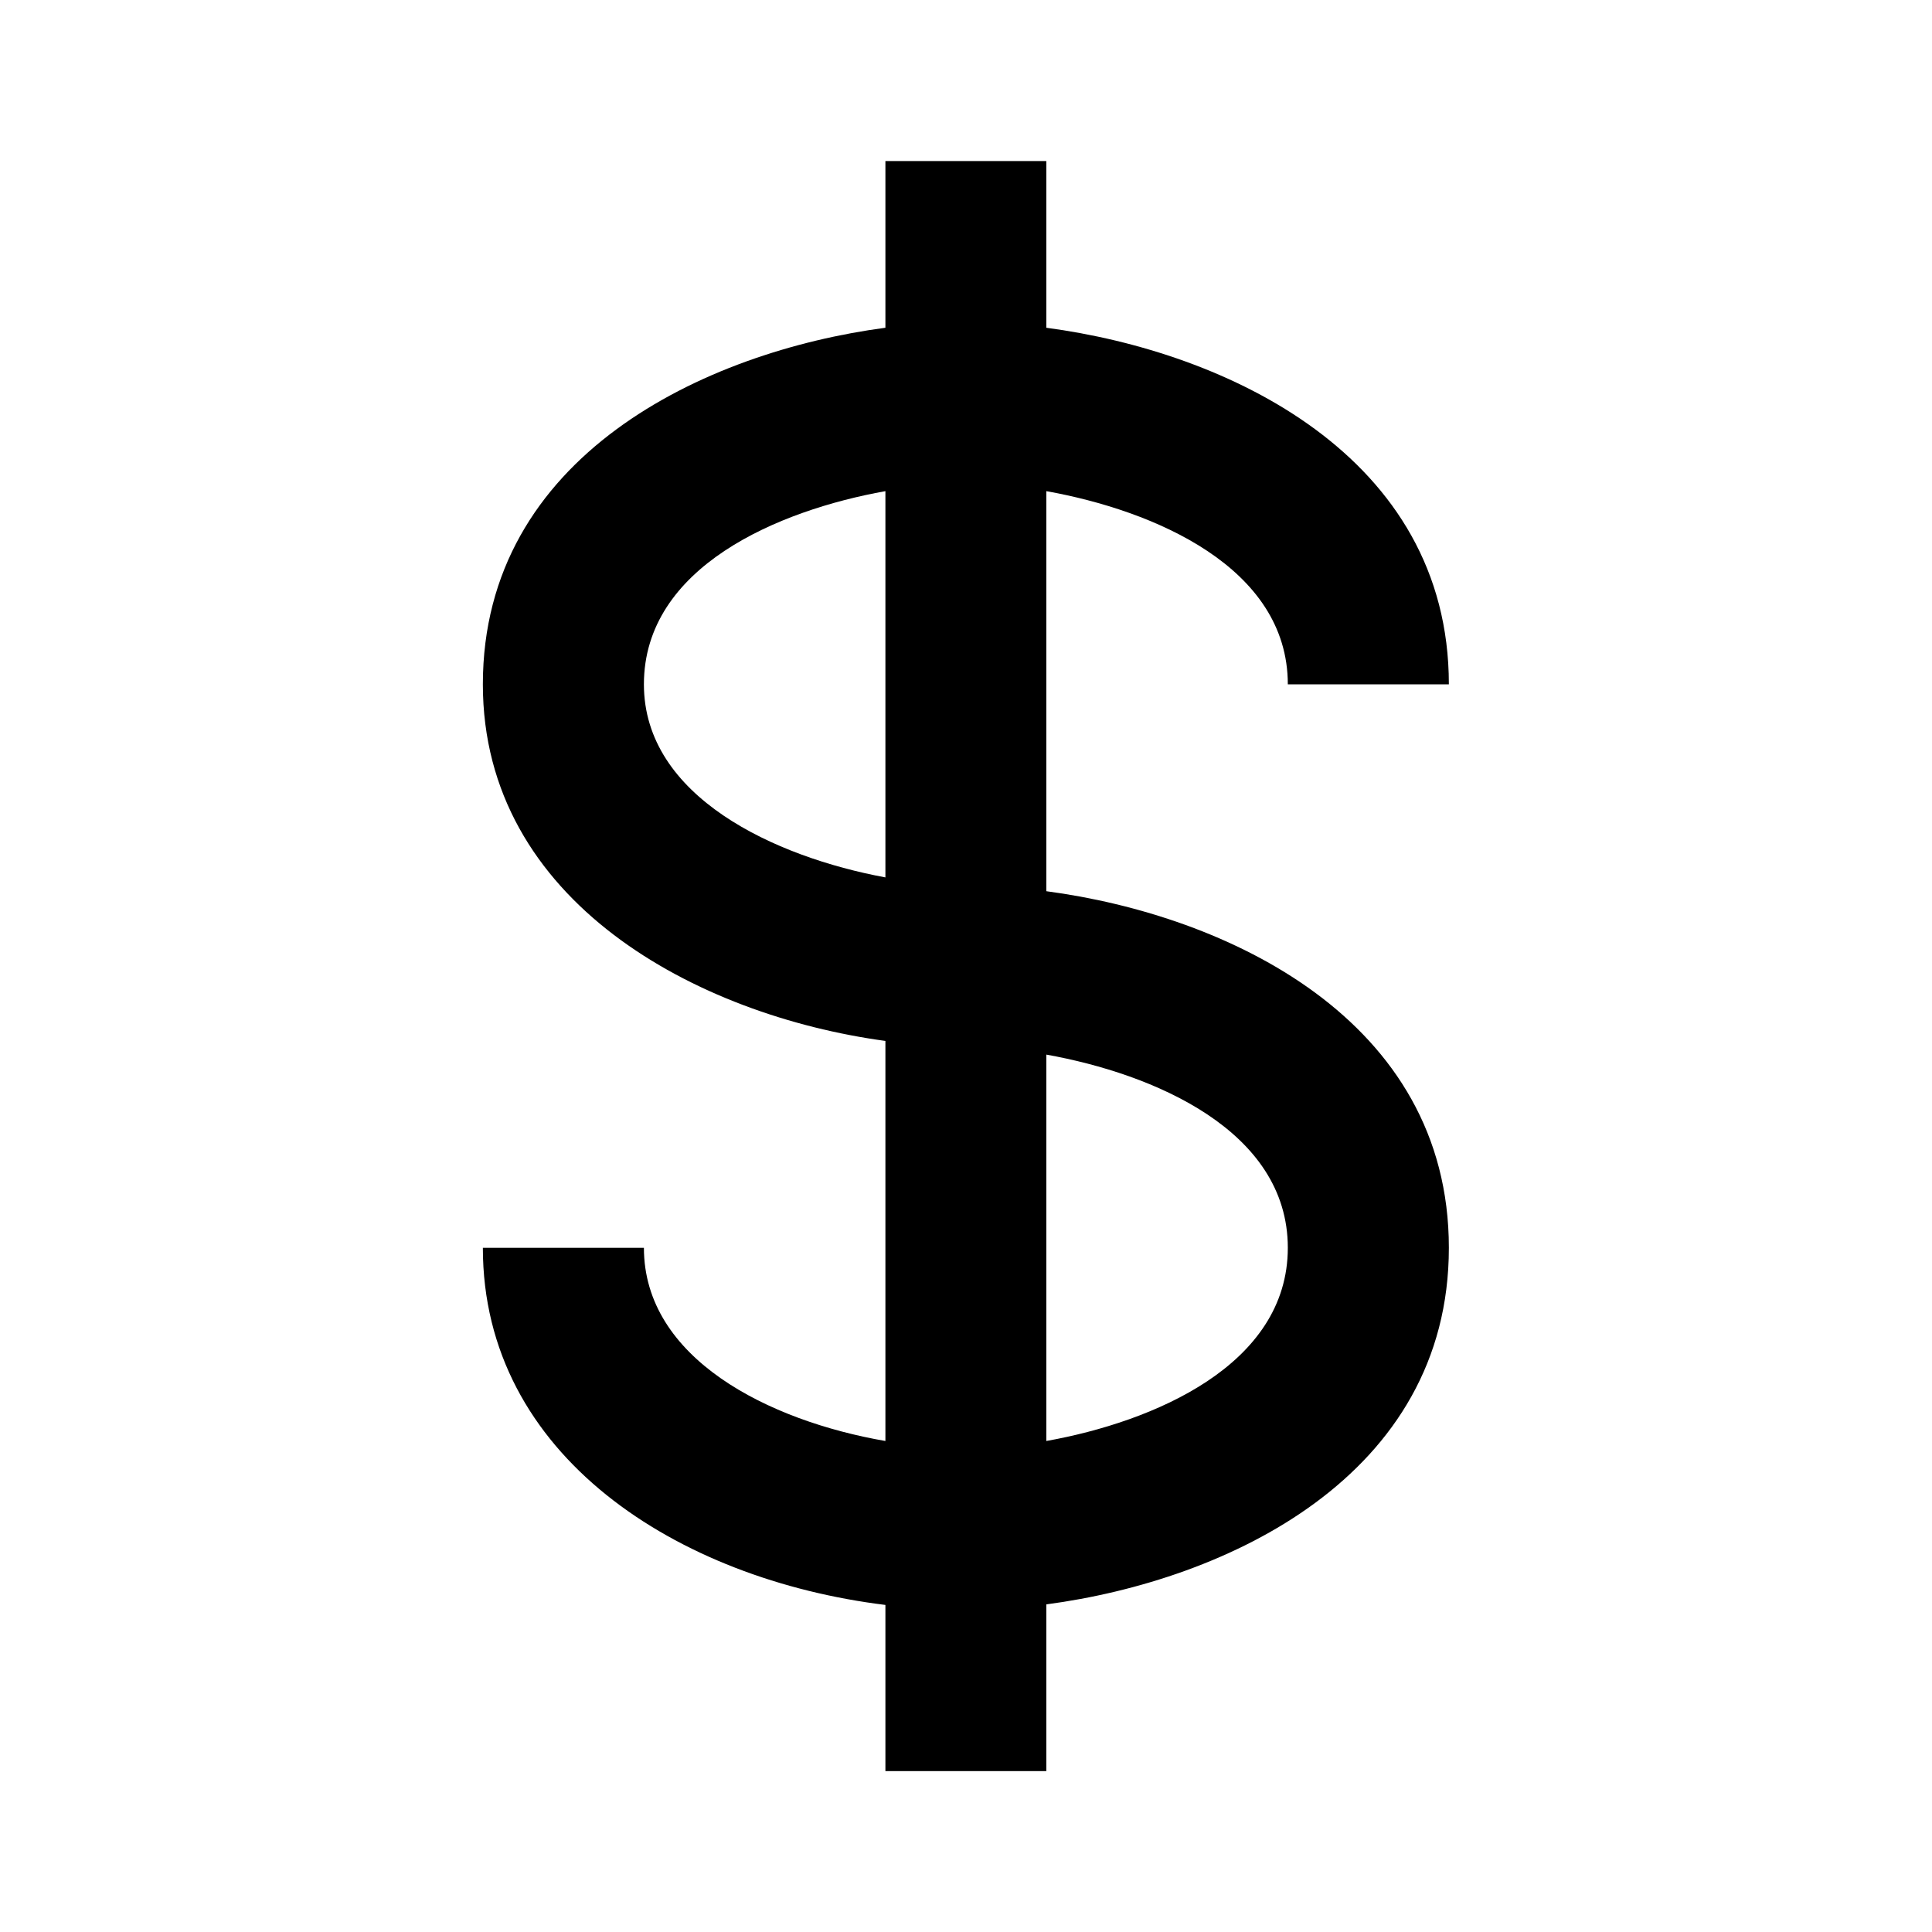
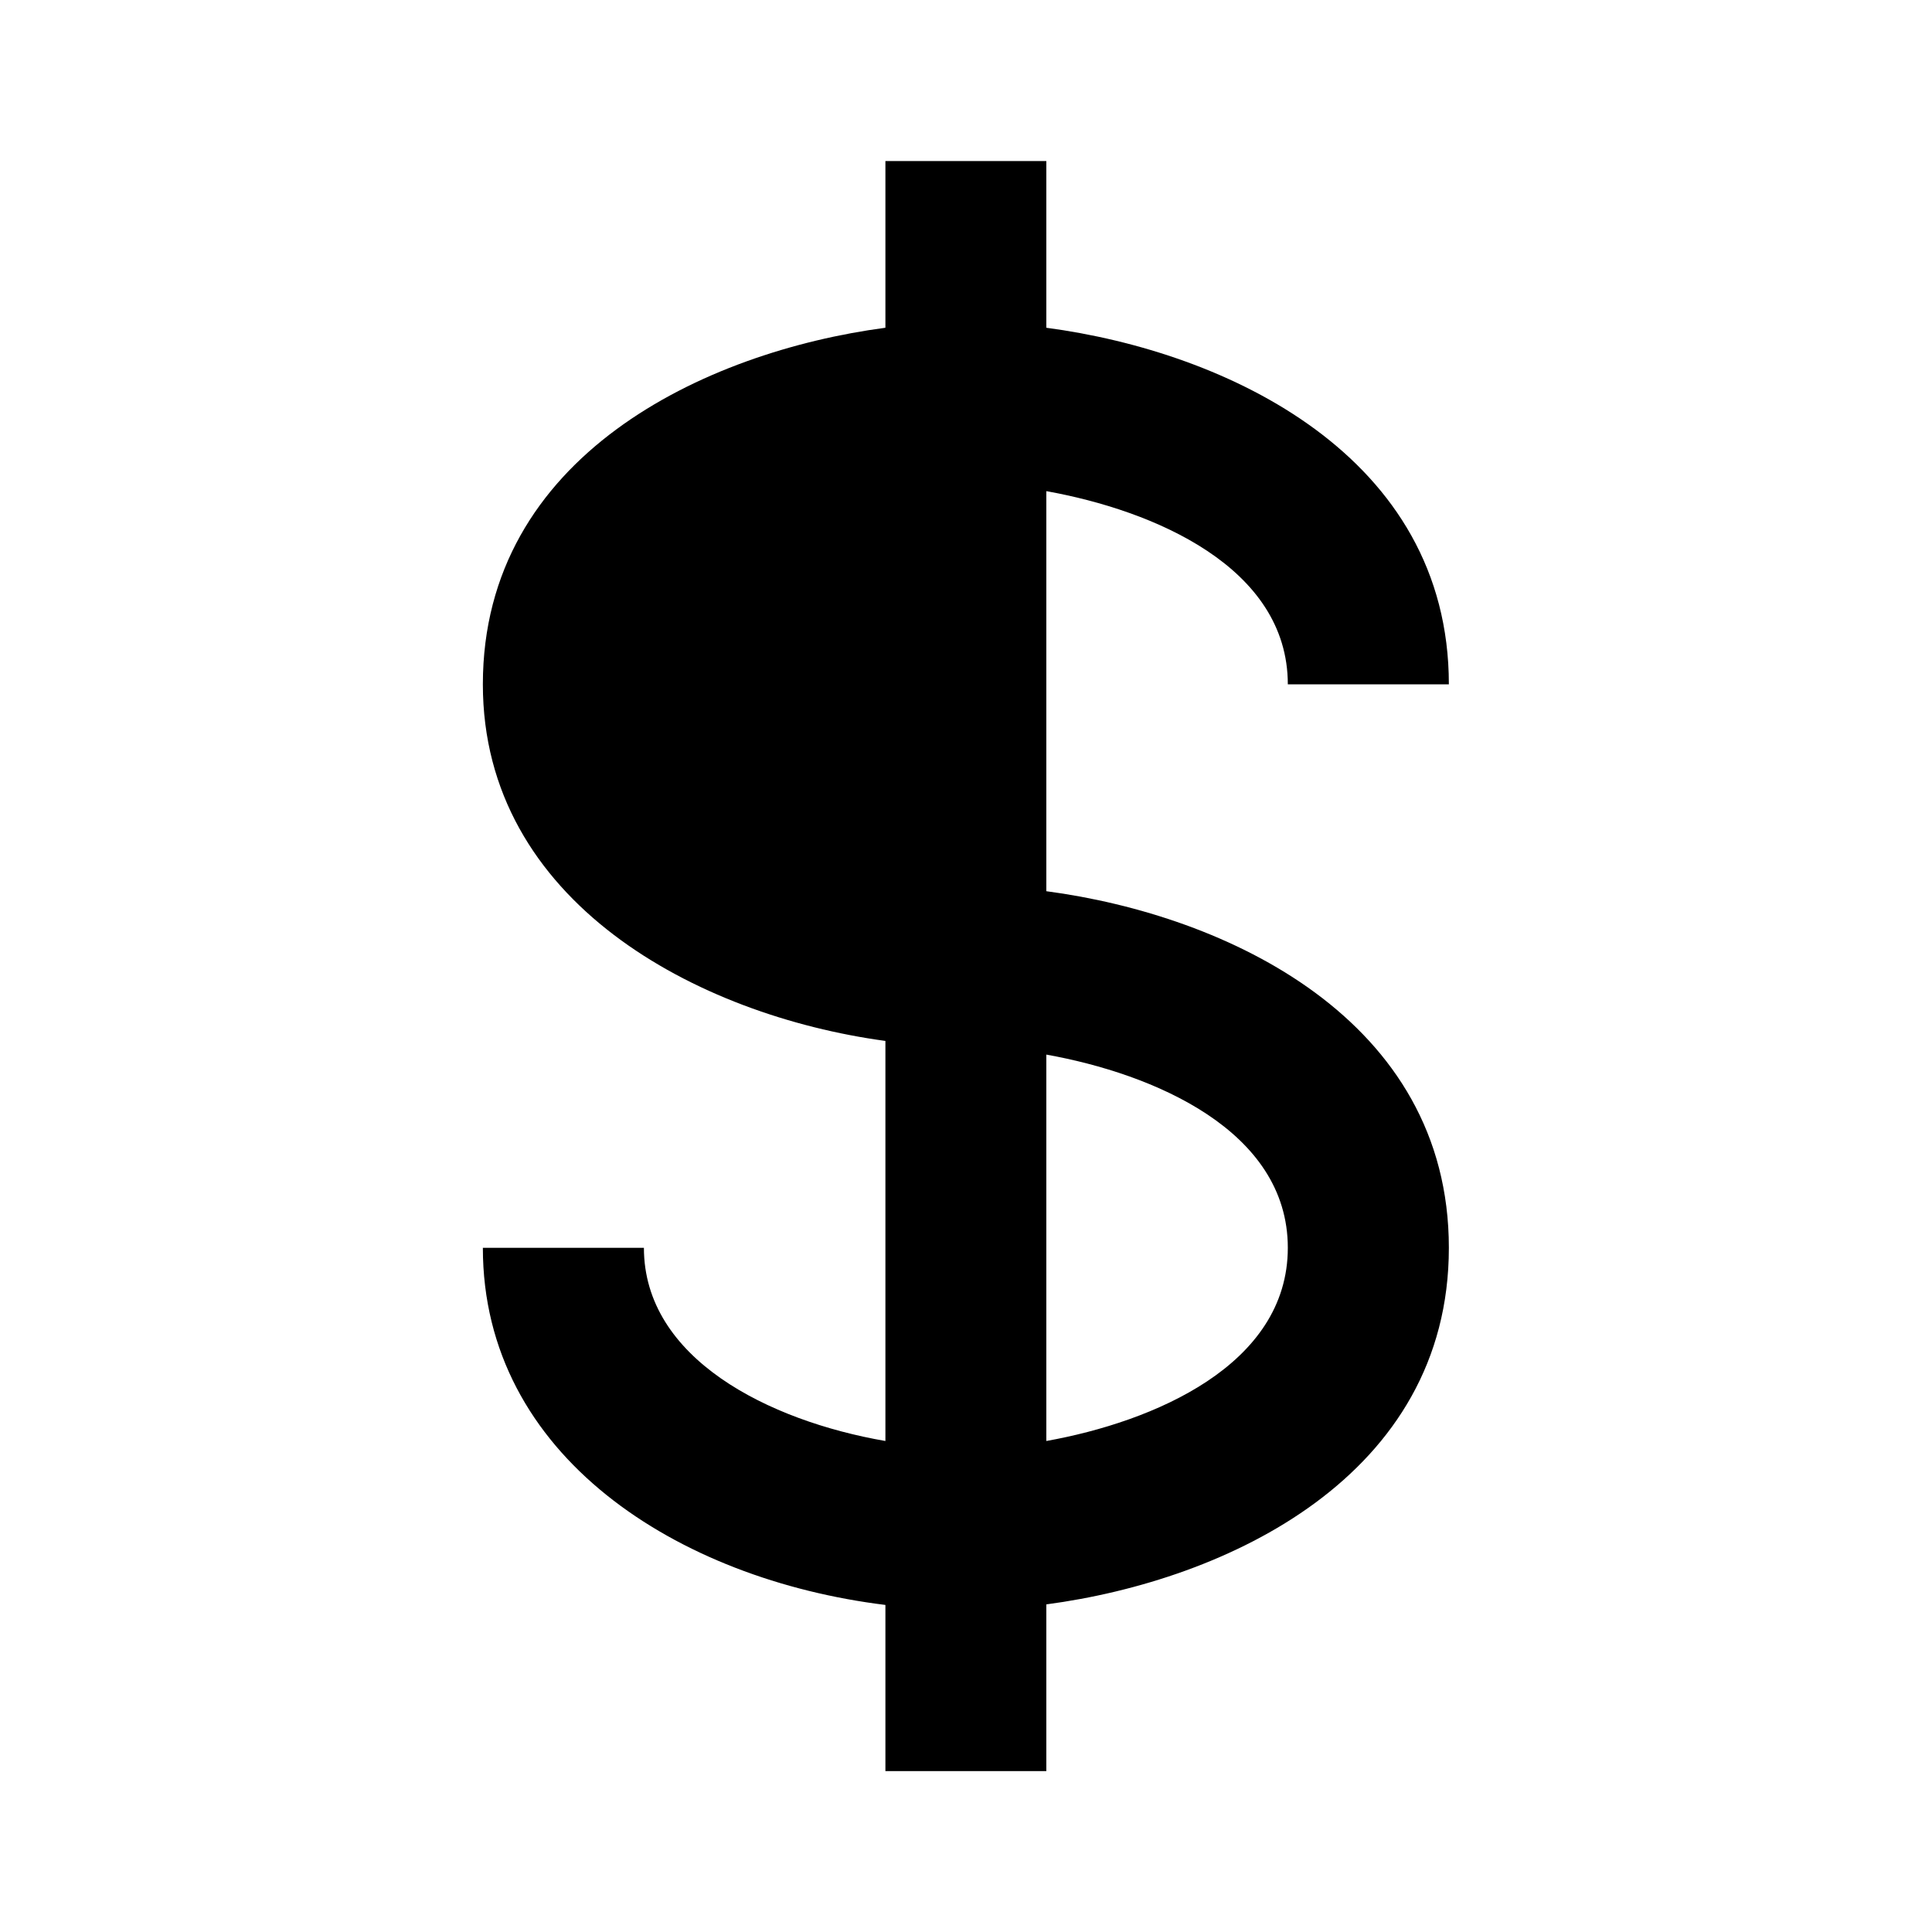
<svg xmlns="http://www.w3.org/2000/svg" width="14" height="14" viewBox="0 0 14 14" fill="none">
-   <path d="M9.332 4.959H10.499C10.499 3.304 8.892 2.549 7.582 2.375V1.167H6.416V2.375C5.106 2.549 3.499 3.304 3.499 4.959C3.499 6.537 5.054 7.358 6.416 7.543V10.442C5.571 10.296 4.666 9.845 4.666 9.042H3.499C3.499 10.552 4.914 11.445 6.416 11.63V12.25V12.834H7.582V12.25V11.626C8.892 11.452 10.499 10.697 10.499 9.042C10.499 7.387 8.892 6.632 7.582 6.458V3.559C8.358 3.698 9.332 4.108 9.332 4.959ZM4.666 4.959C4.666 4.108 5.64 3.698 6.416 3.559V6.358C5.616 6.21 4.666 5.774 4.666 4.959ZM9.332 9.042C9.332 9.893 8.358 10.303 7.582 10.442V7.642C8.358 7.781 9.332 8.191 9.332 9.042Z" fill="#000" />
+   <path d="M9.332 4.959H10.499C10.499 3.304 8.892 2.549 7.582 2.375V1.167H6.416V2.375C5.106 2.549 3.499 3.304 3.499 4.959C3.499 6.537 5.054 7.358 6.416 7.543V10.442C5.571 10.296 4.666 9.845 4.666 9.042H3.499C3.499 10.552 4.914 11.445 6.416 11.63V12.25V12.834H7.582V12.25V11.626C8.892 11.452 10.499 10.697 10.499 9.042C10.499 7.387 8.892 6.632 7.582 6.458V3.559C8.358 3.698 9.332 4.108 9.332 4.959ZM4.666 4.959V6.358C5.616 6.21 4.666 5.774 4.666 4.959ZM9.332 9.042C9.332 9.893 8.358 10.303 7.582 10.442V7.642C8.358 7.781 9.332 8.191 9.332 9.042Z" fill="#000" />
</svg>